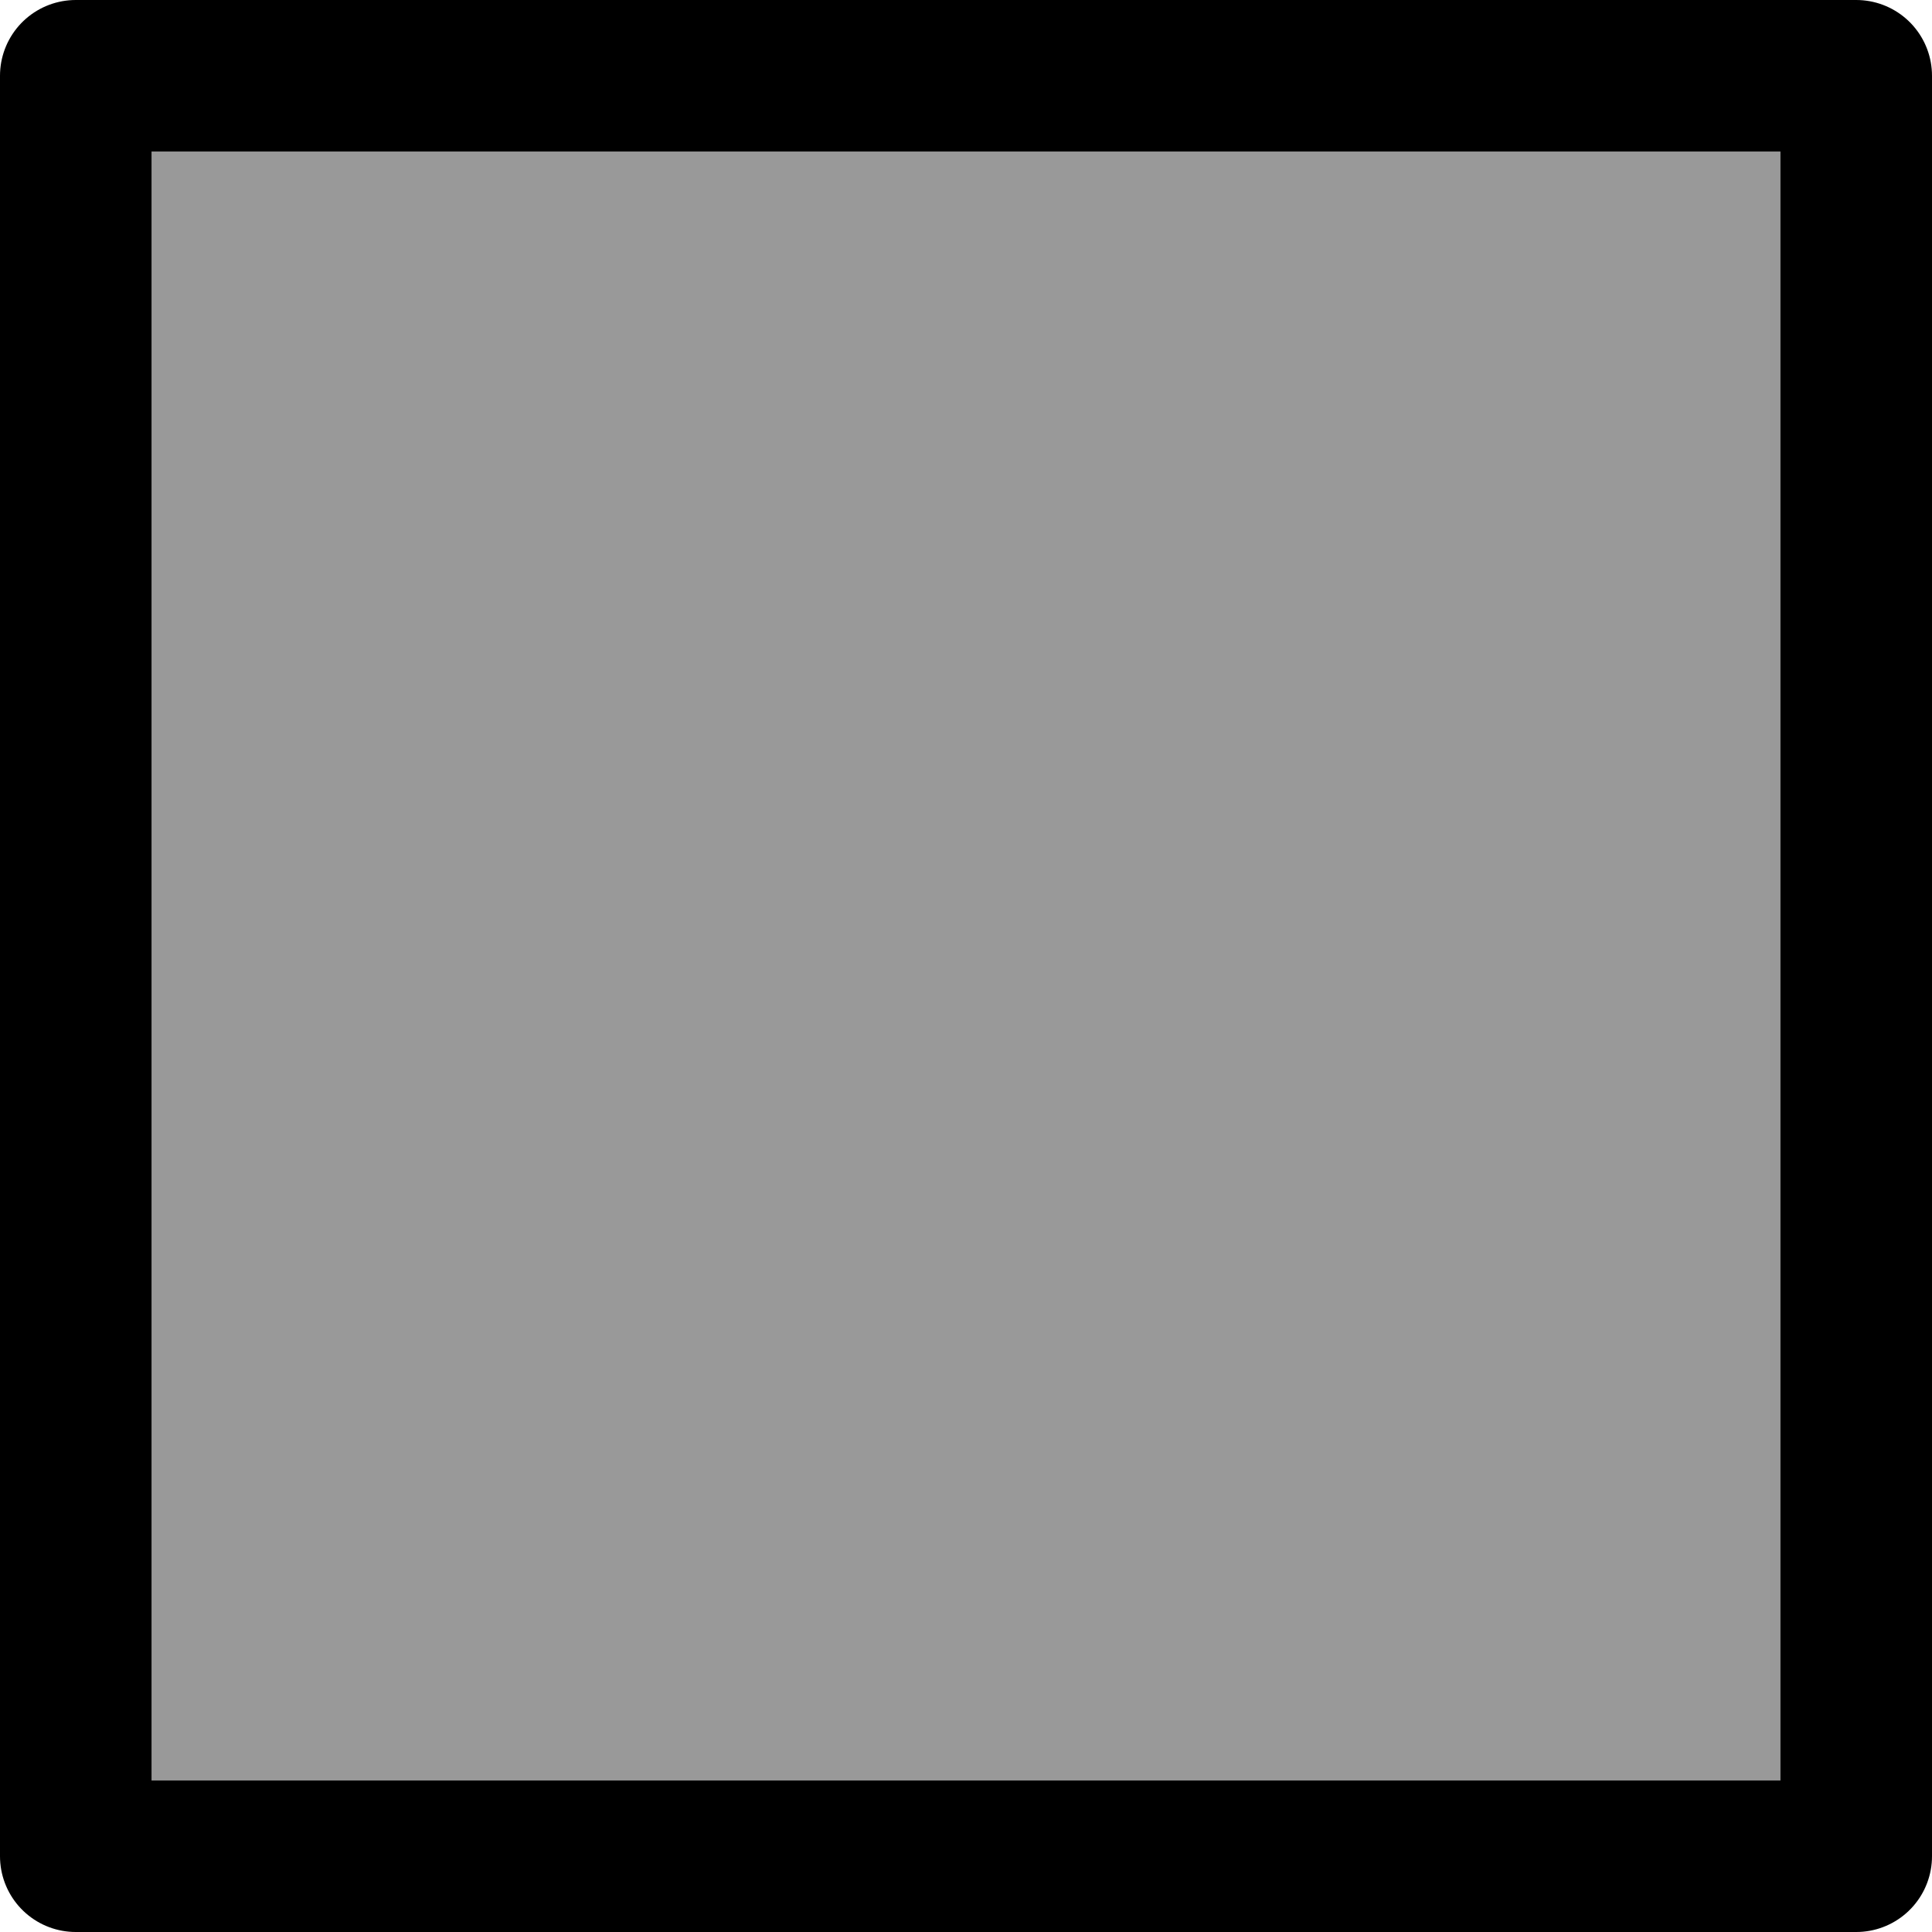
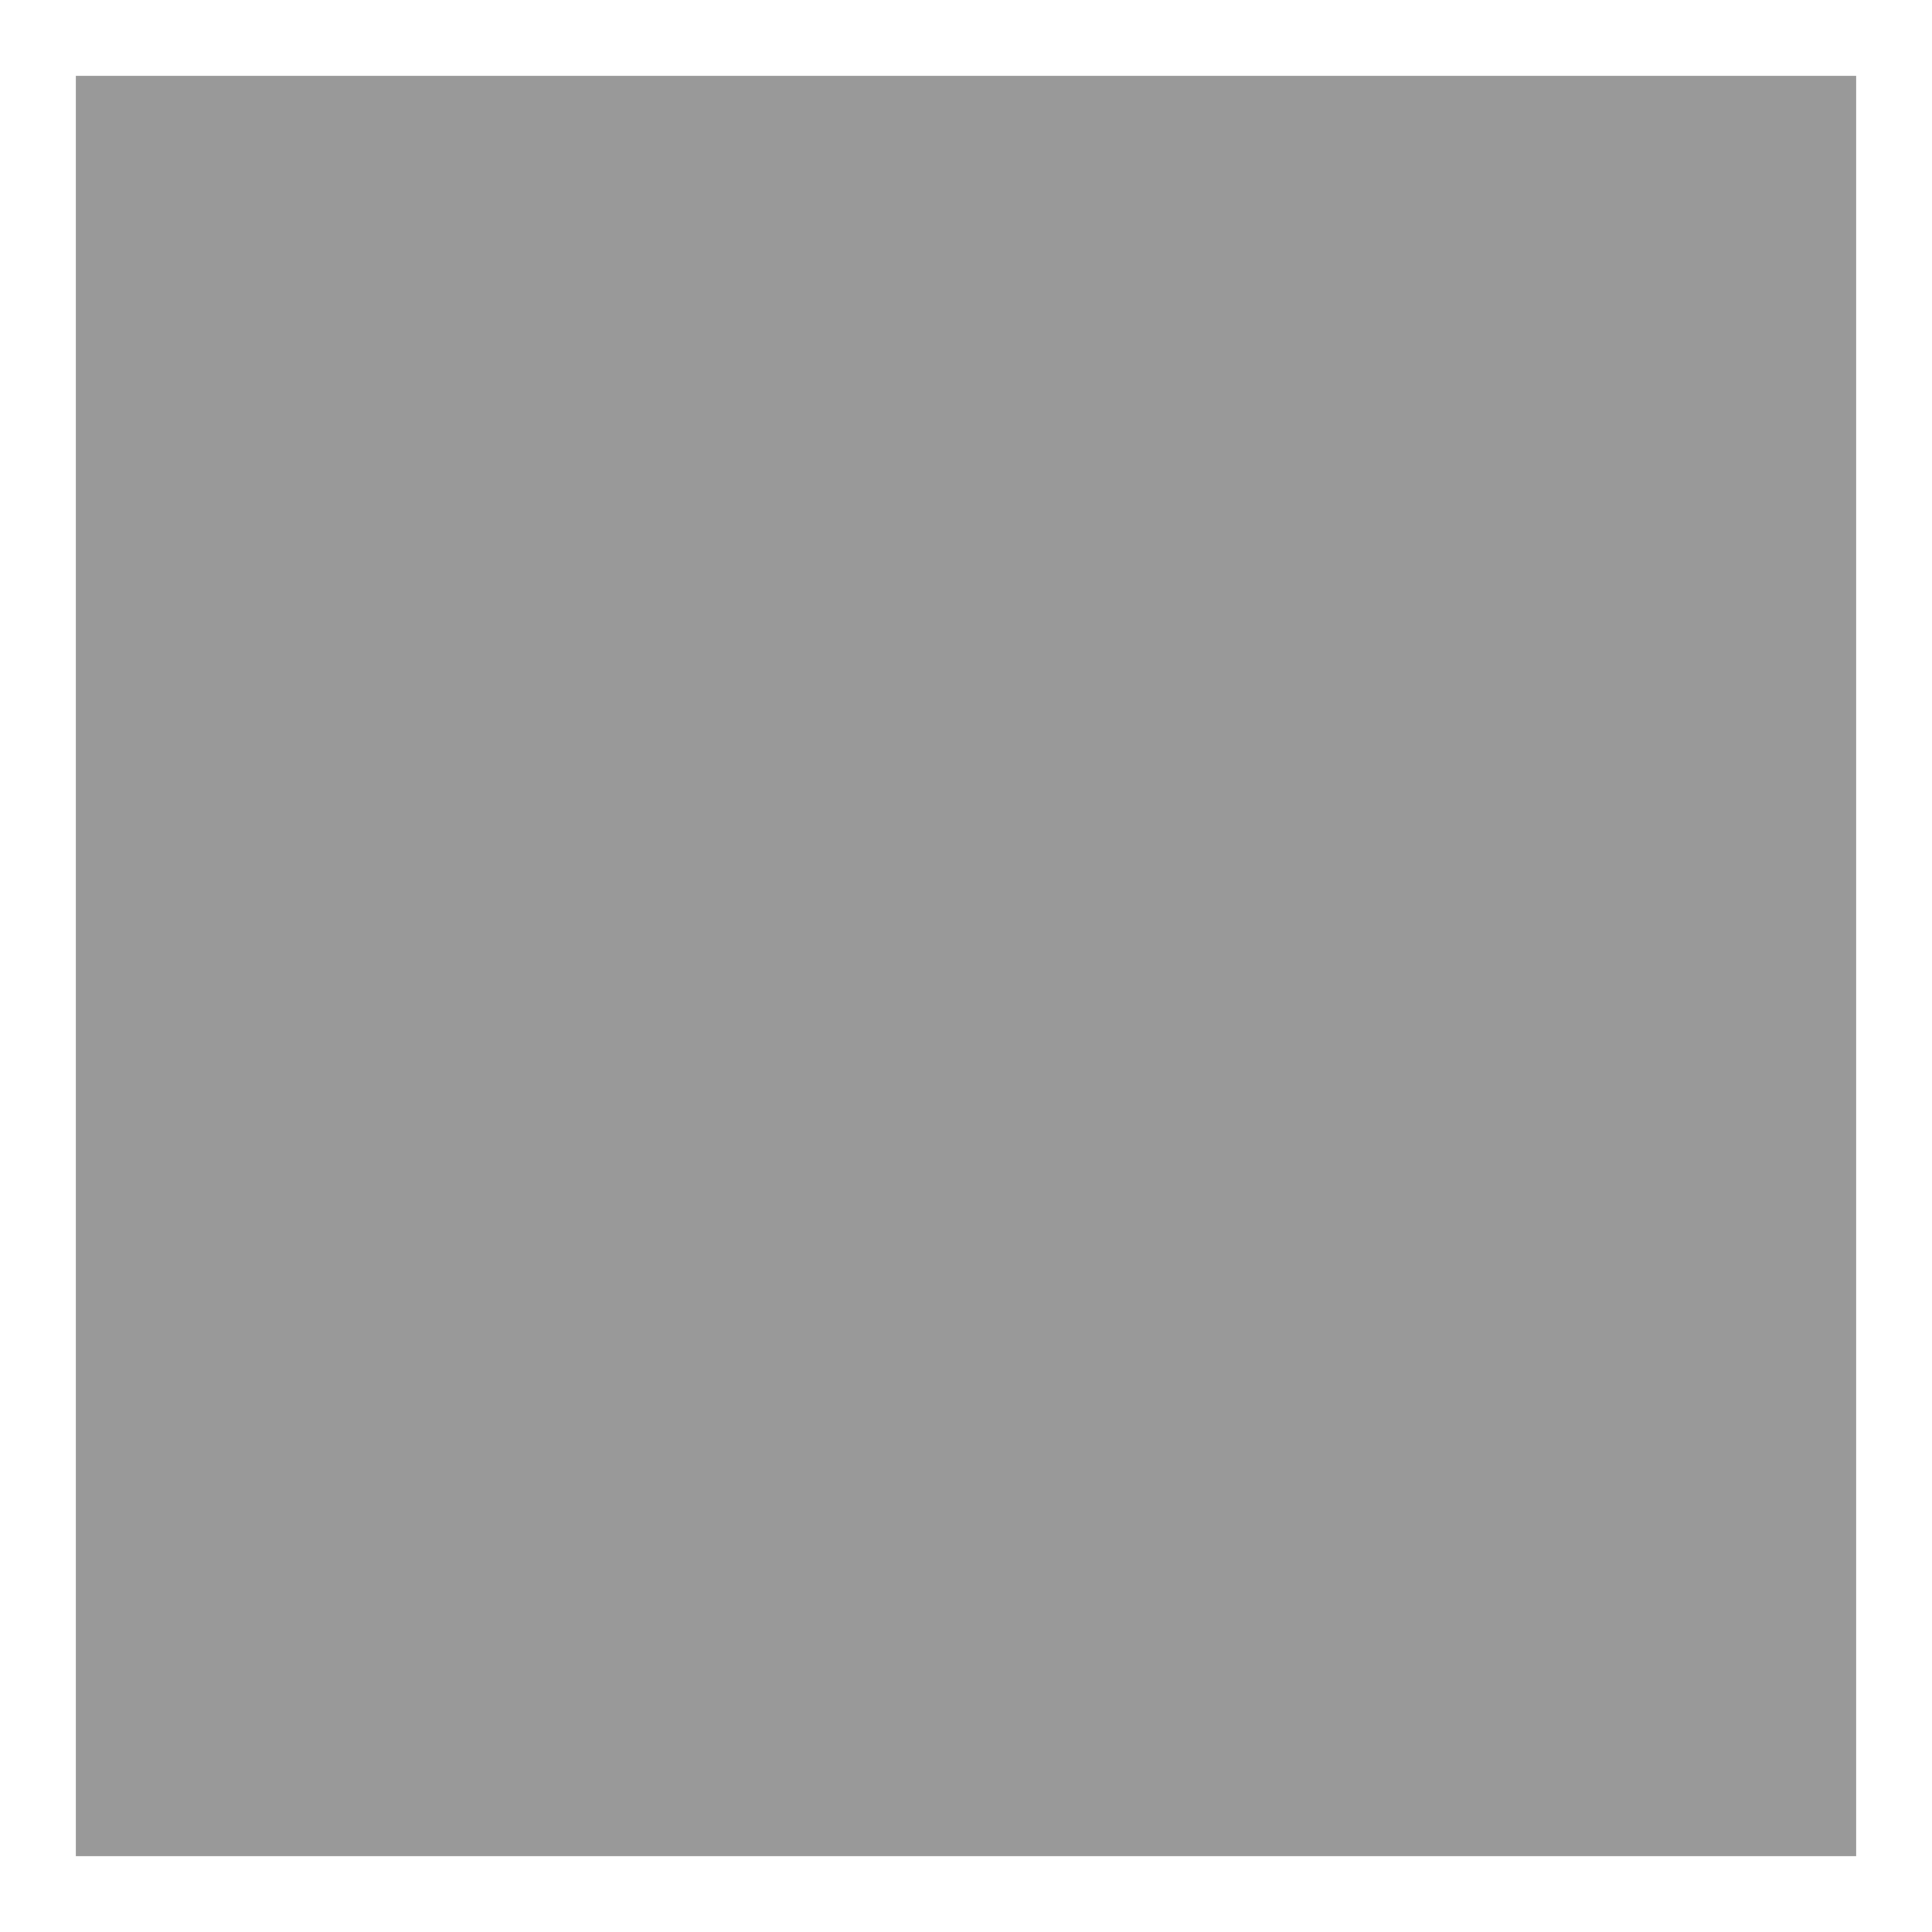
<svg xmlns="http://www.w3.org/2000/svg" height="25.5px" width="25.5px">
  <g transform="matrix(1.0, 0.0, 0.0, 1.0, -18.05, -12.55)">
    <path d="M42.55 37.05 L19.05 37.05 19.05 13.55 42.55 13.55 42.55 37.05" fill="#999999" fill-rule="evenodd" stroke="none" />
-     <path d="M42.55 37.05 L19.05 37.05 19.05 13.55 42.55 13.55 42.55 37.05 Z" fill="none" stroke="#000000" stroke-linecap="round" stroke-linejoin="round" stroke-width="2.0" />
  </g>
</svg>